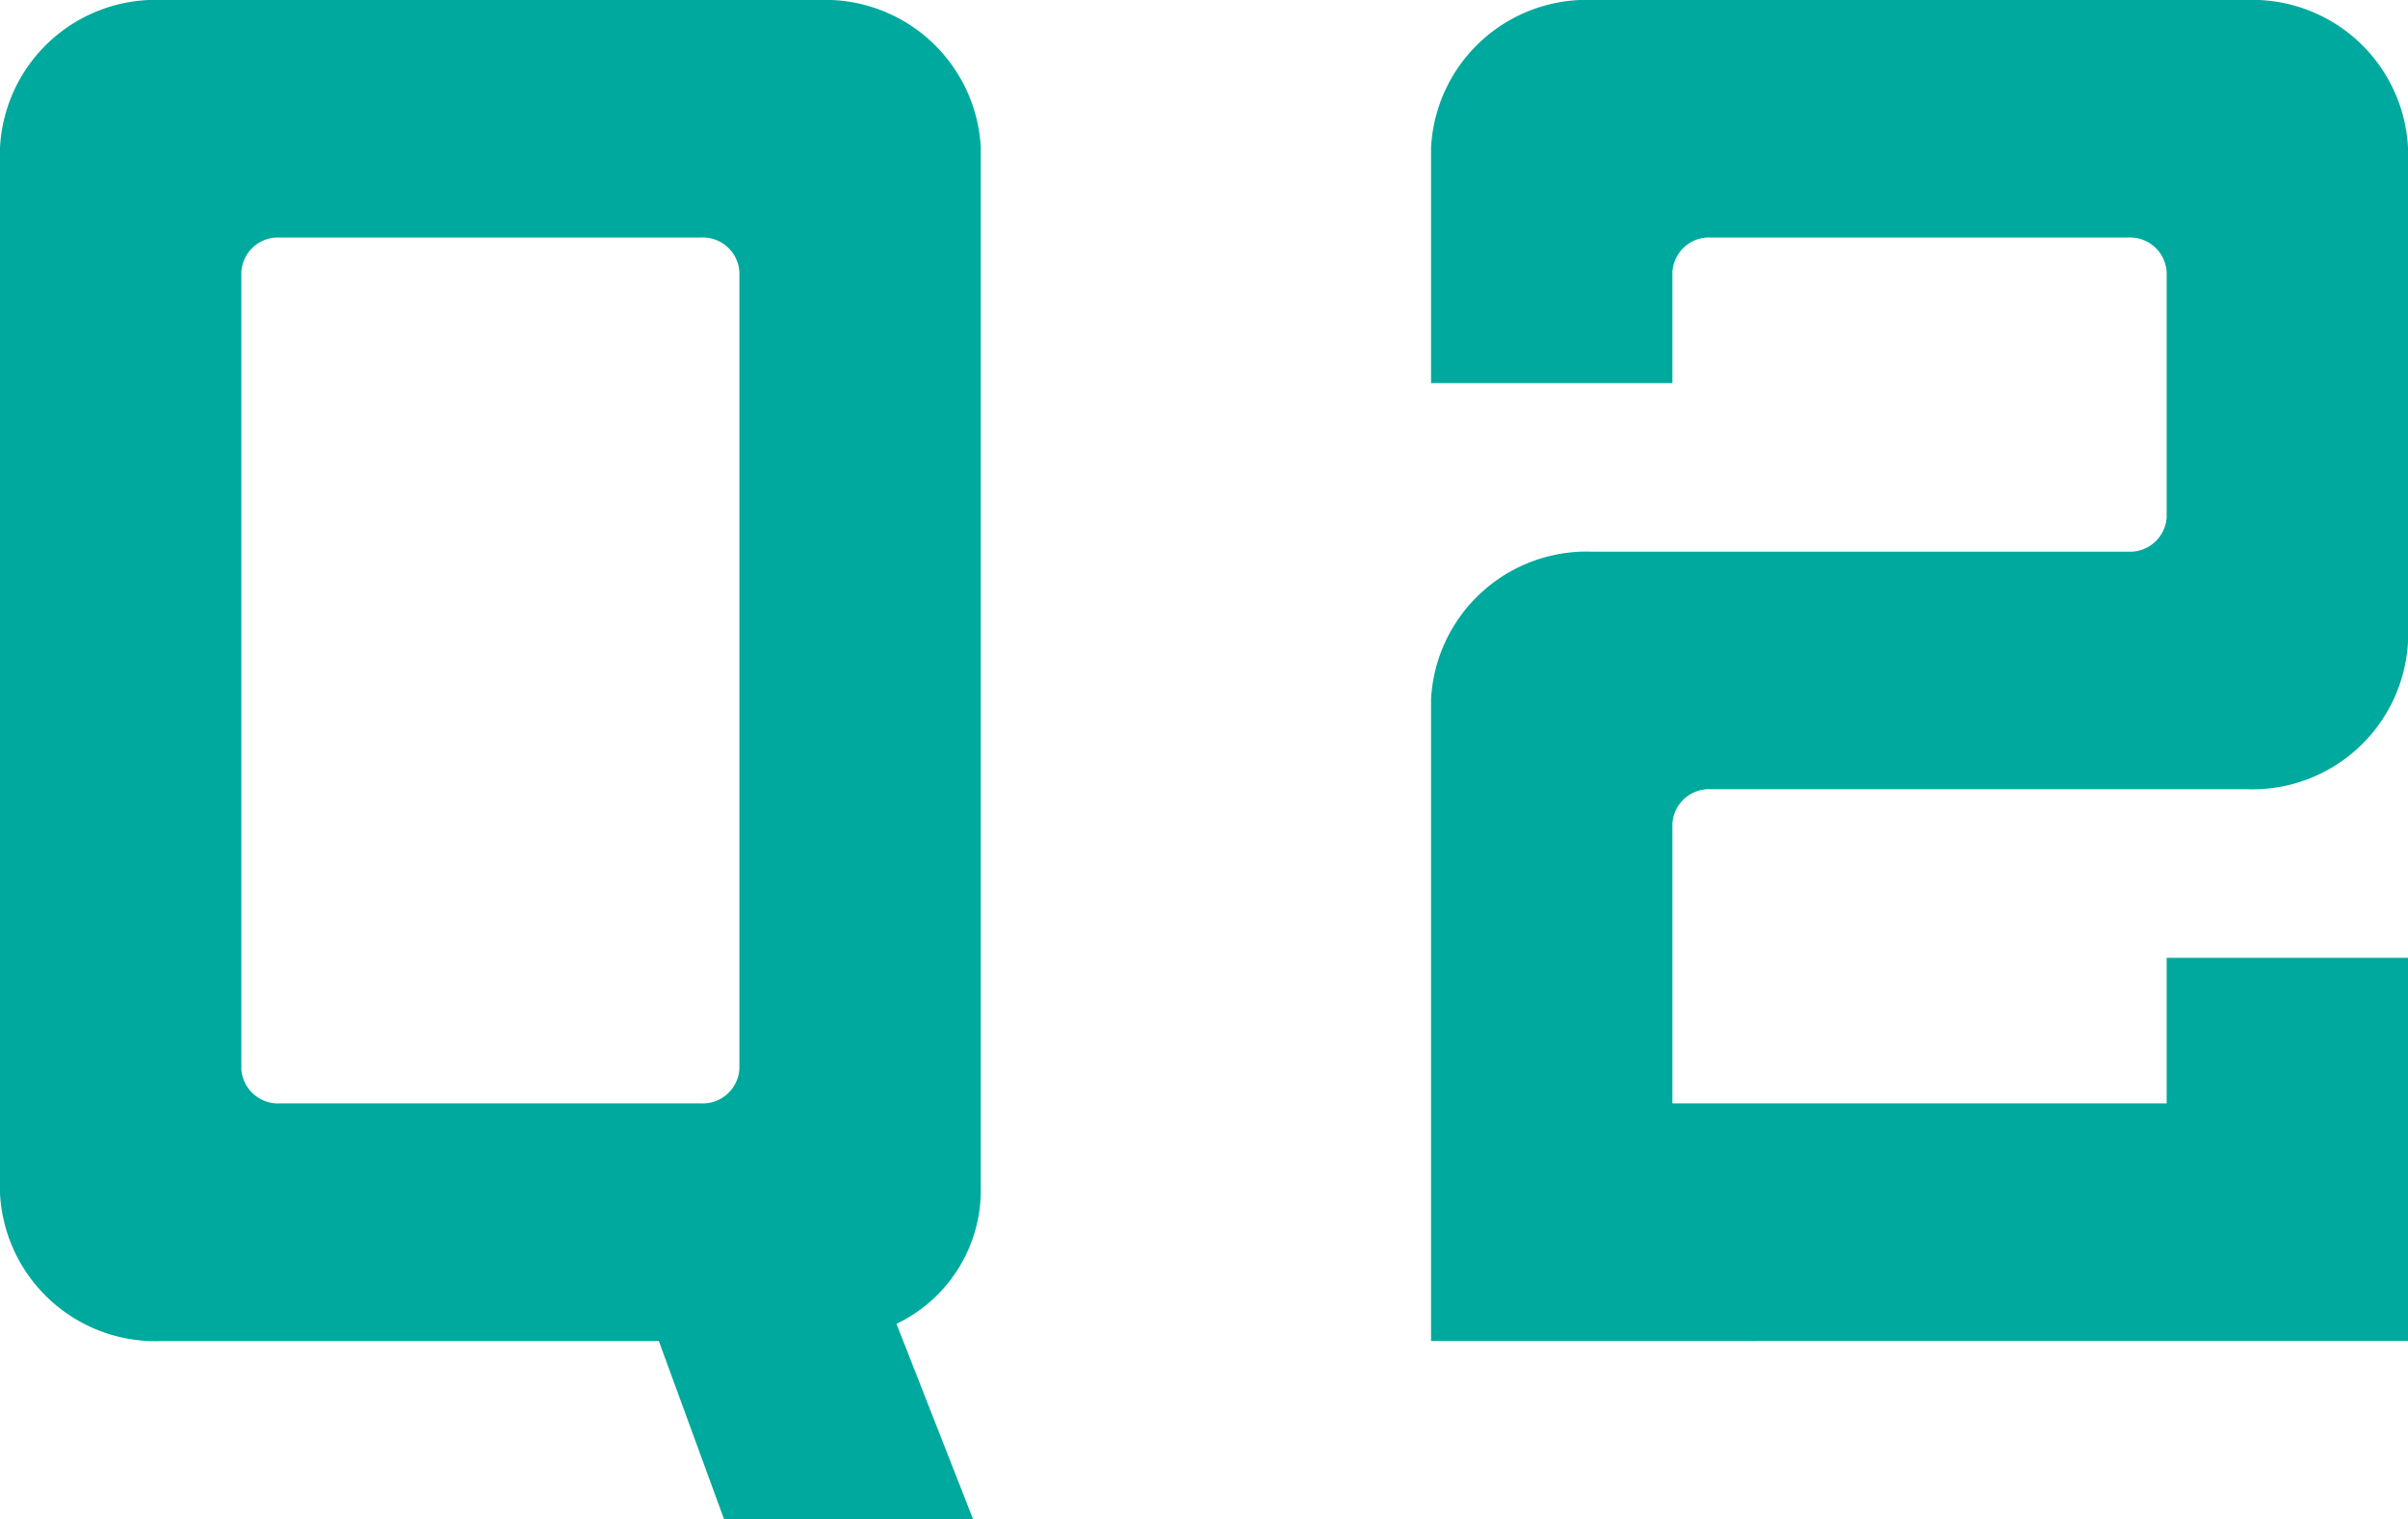
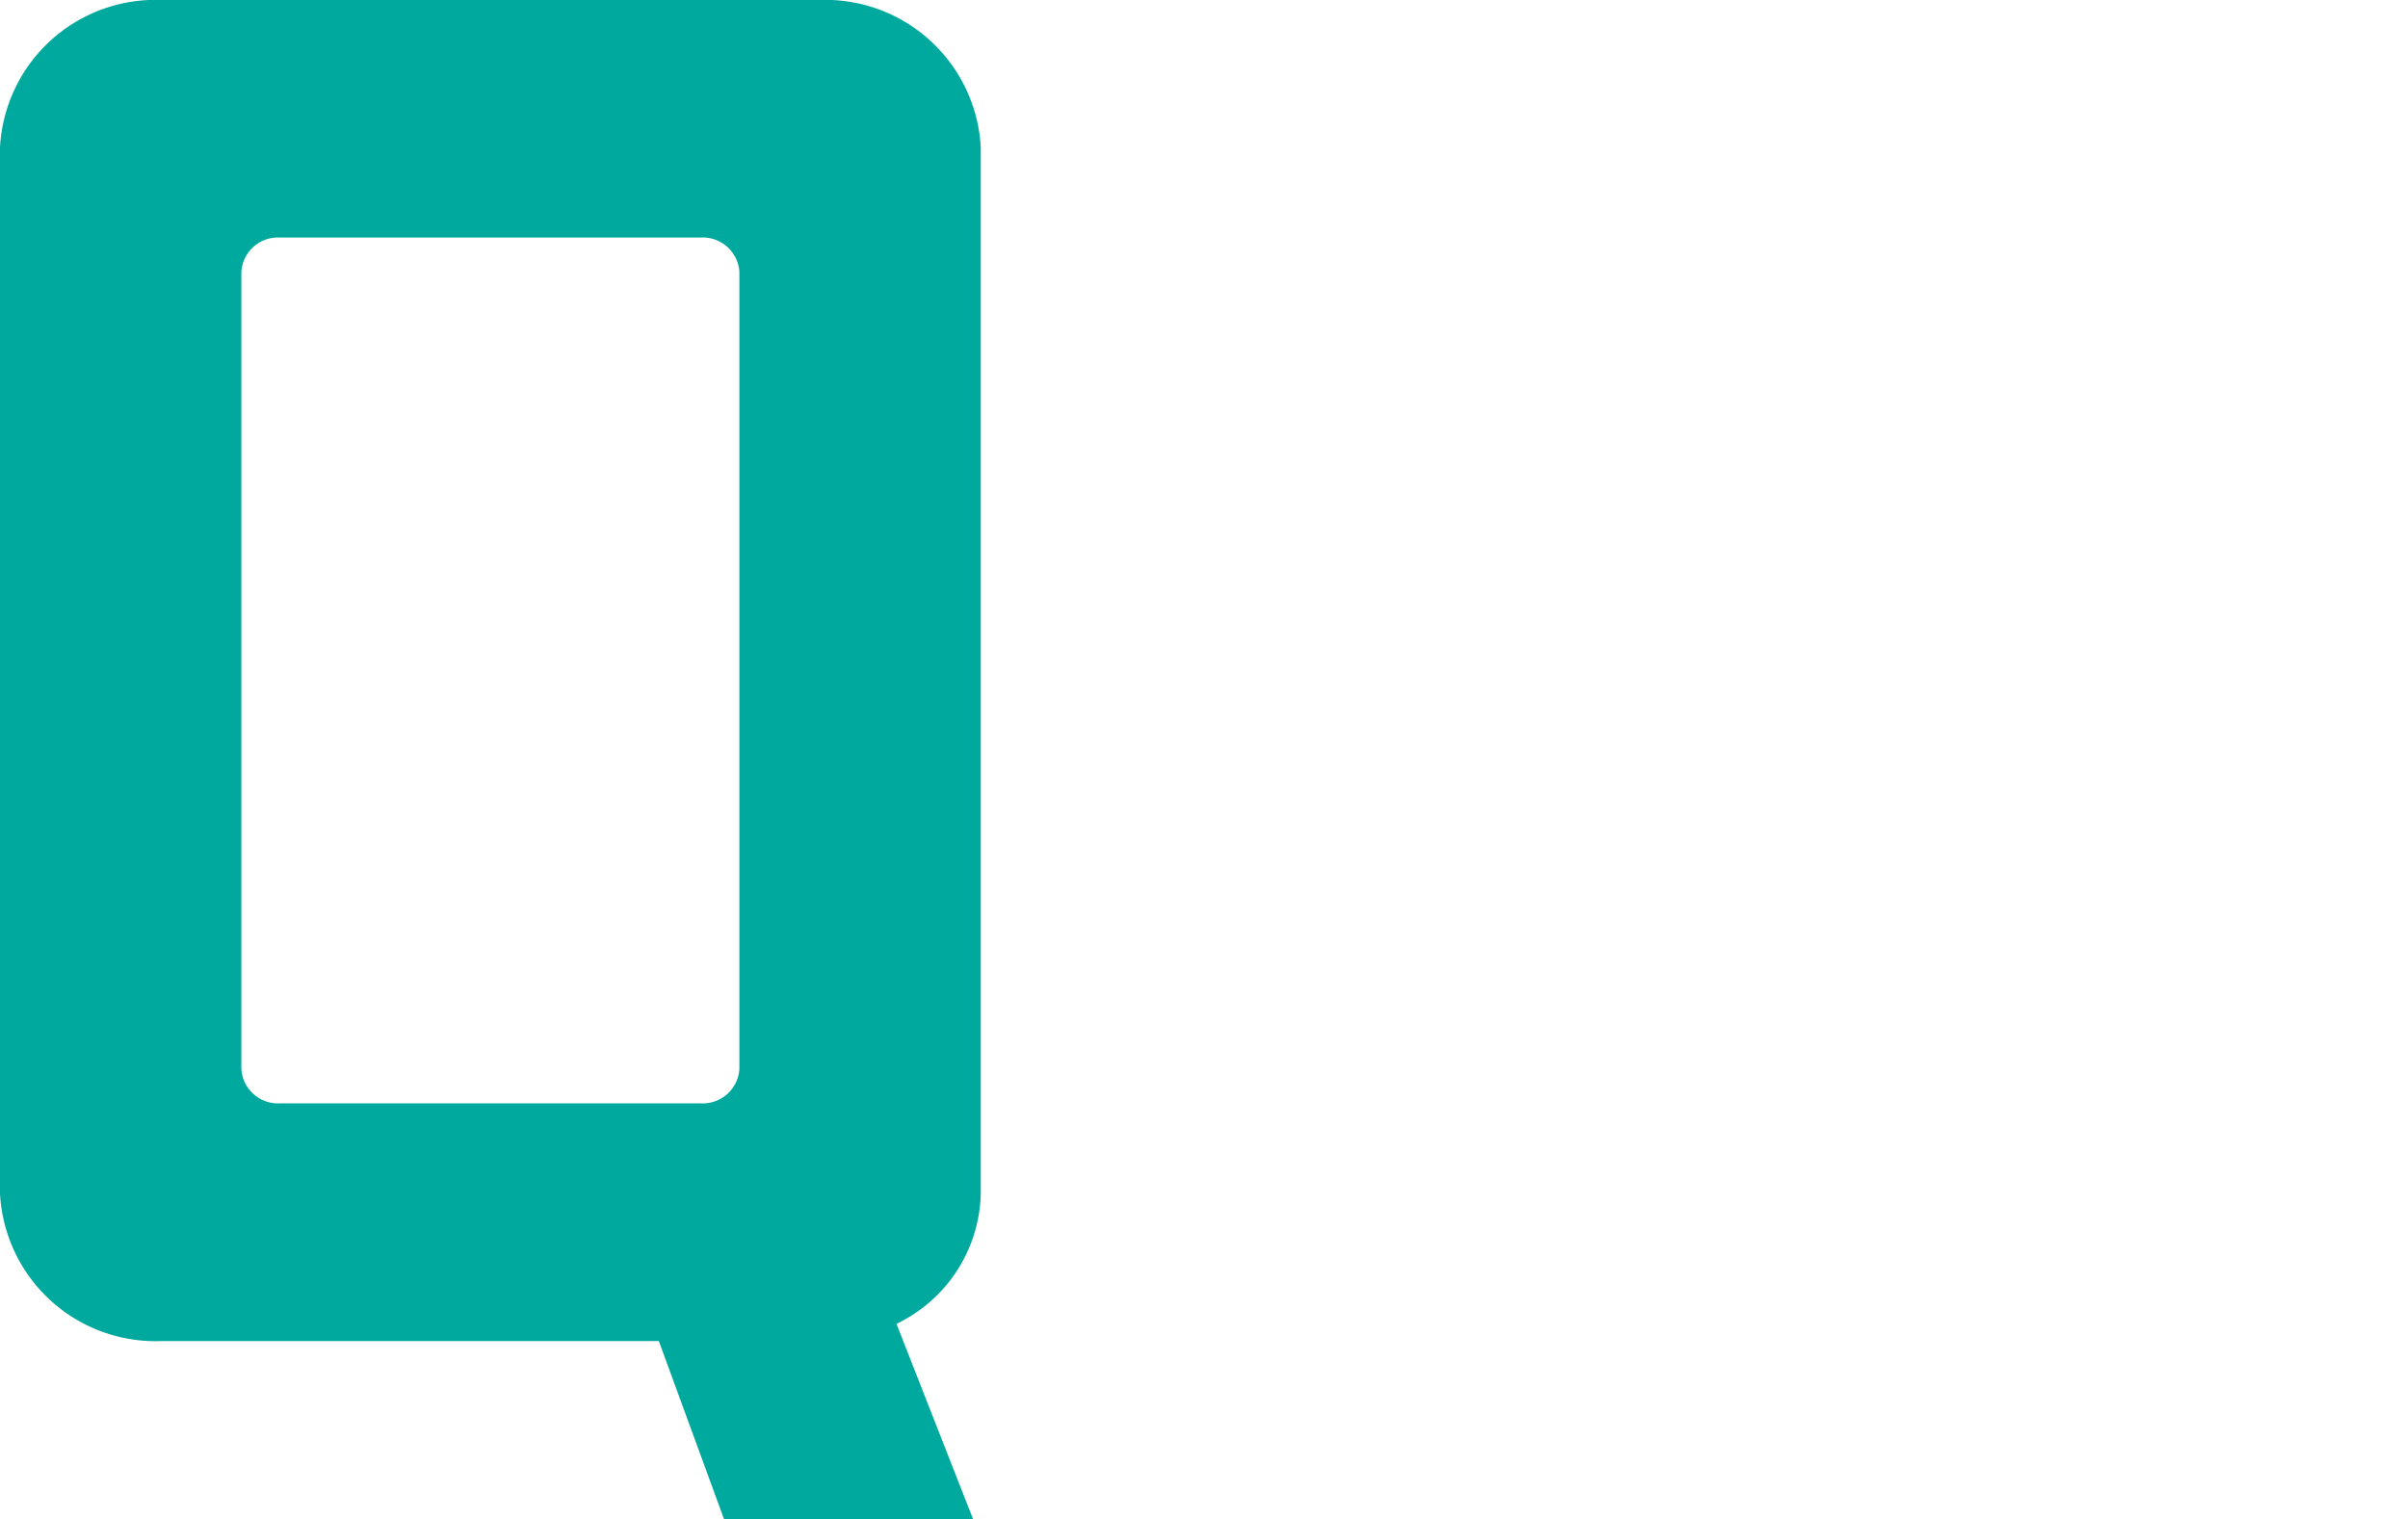
<svg xmlns="http://www.w3.org/2000/svg" width="59.077" height="37.268" viewBox="0 0 59.077 37.268">
  <g id="num2" transform="translate(-85.634 -16990.709)">
    <path id="パス_4264" data-name="パス 4264" d="M24.062,465.005v25.66a3.636,3.636,0,0,1-2.068,3.2l1.88,4.794h-6.11l-1.6-4.371H3.947A3.822,3.822,0,0,1,0,490.665v-25.66a3.822,3.822,0,0,1,3.947-3.619H20.114a3.823,3.823,0,0,1,3.948,3.619M17.2,467.214H6.861a.9.9,0,0,0-.94.846v19.55a.9.9,0,0,0,.94.846H17.2a.9.9,0,0,0,.94-.846V468.06a.9.9,0,0,0-.94-.846" transform="translate(85.634 16529.322)" fill="#00a99d" />
-     <path id="パス_4265" data-name="パス 4265" d="M59.077,465.005V477.13a3.821,3.821,0,0,1-3.947,3.619H41.971a.9.9,0,0,0-.941.846v6.861H53.156v-3.571h5.921v9.4H35.109V478.54a3.823,3.823,0,0,1,3.947-3.619h13.16a.9.9,0,0,0,.94-.846V468.06a.9.9,0,0,0-.94-.846H41.971a.9.9,0,0,0-.941.846v2.726H35.109v-5.781a3.822,3.822,0,0,1,3.947-3.619H55.13a3.822,3.822,0,0,1,3.947,3.619" transform="translate(85.634 16529.322)" fill="#00a99d" />
  </g>
</svg>